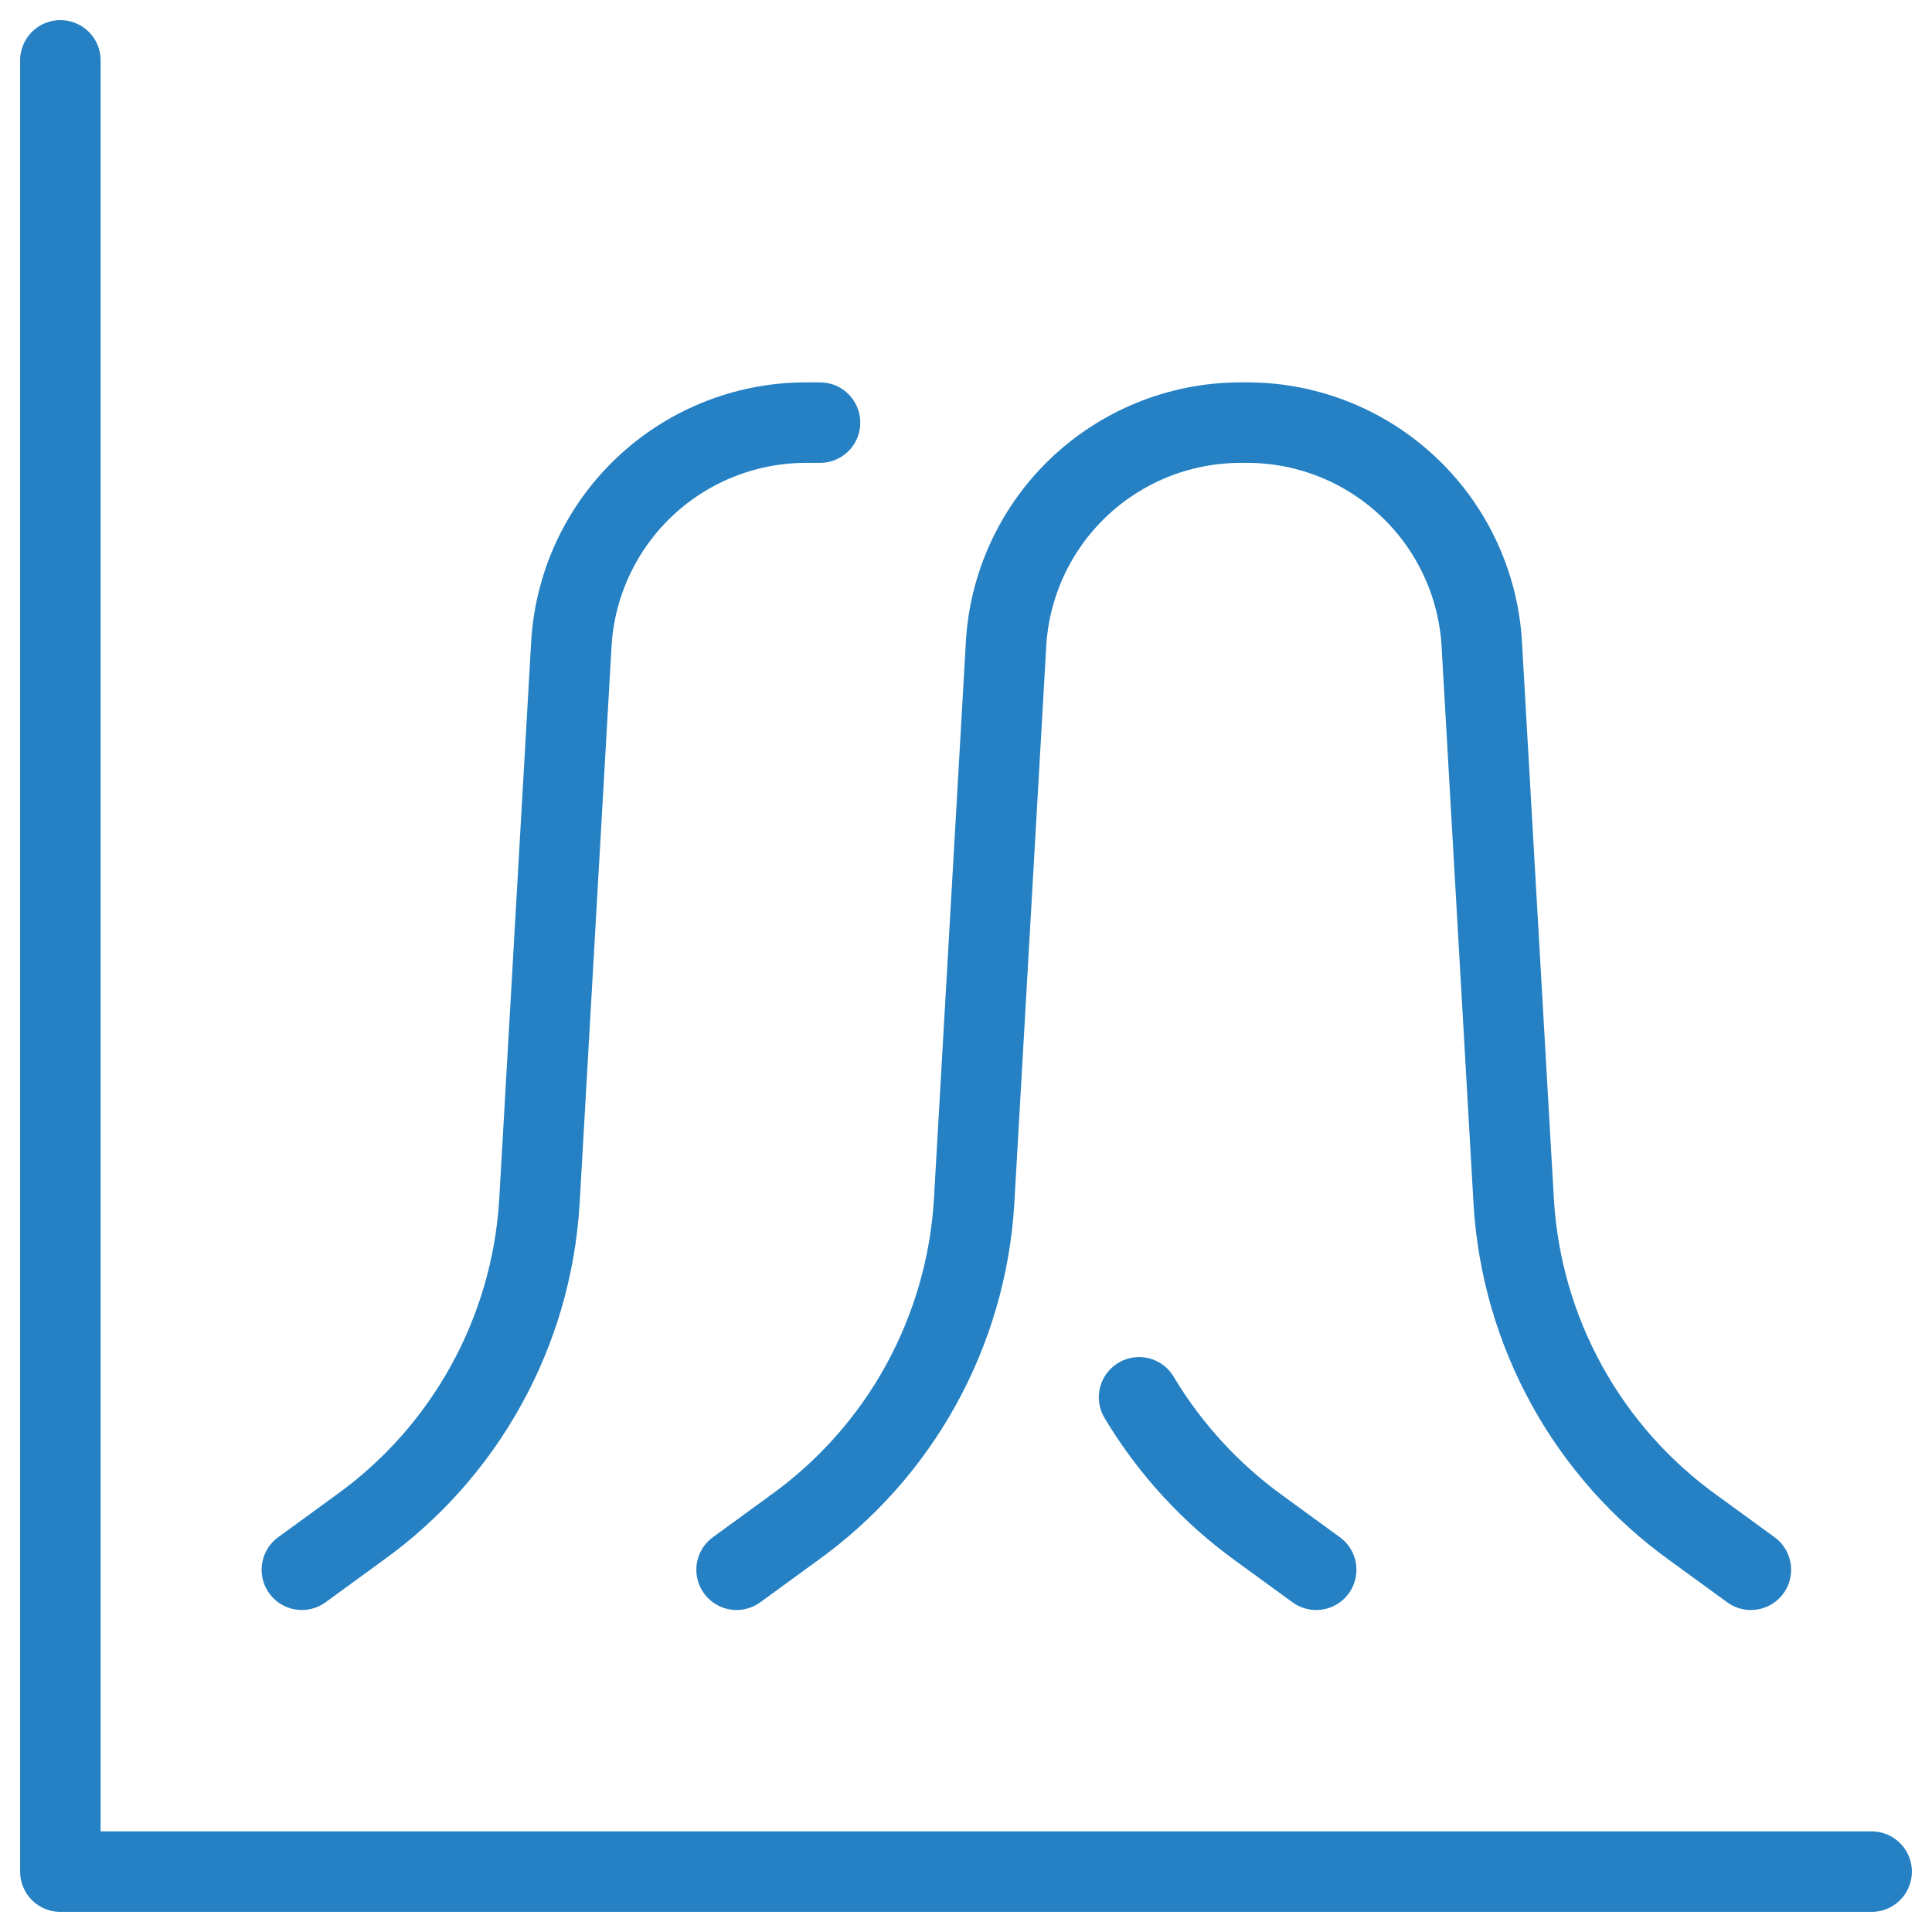
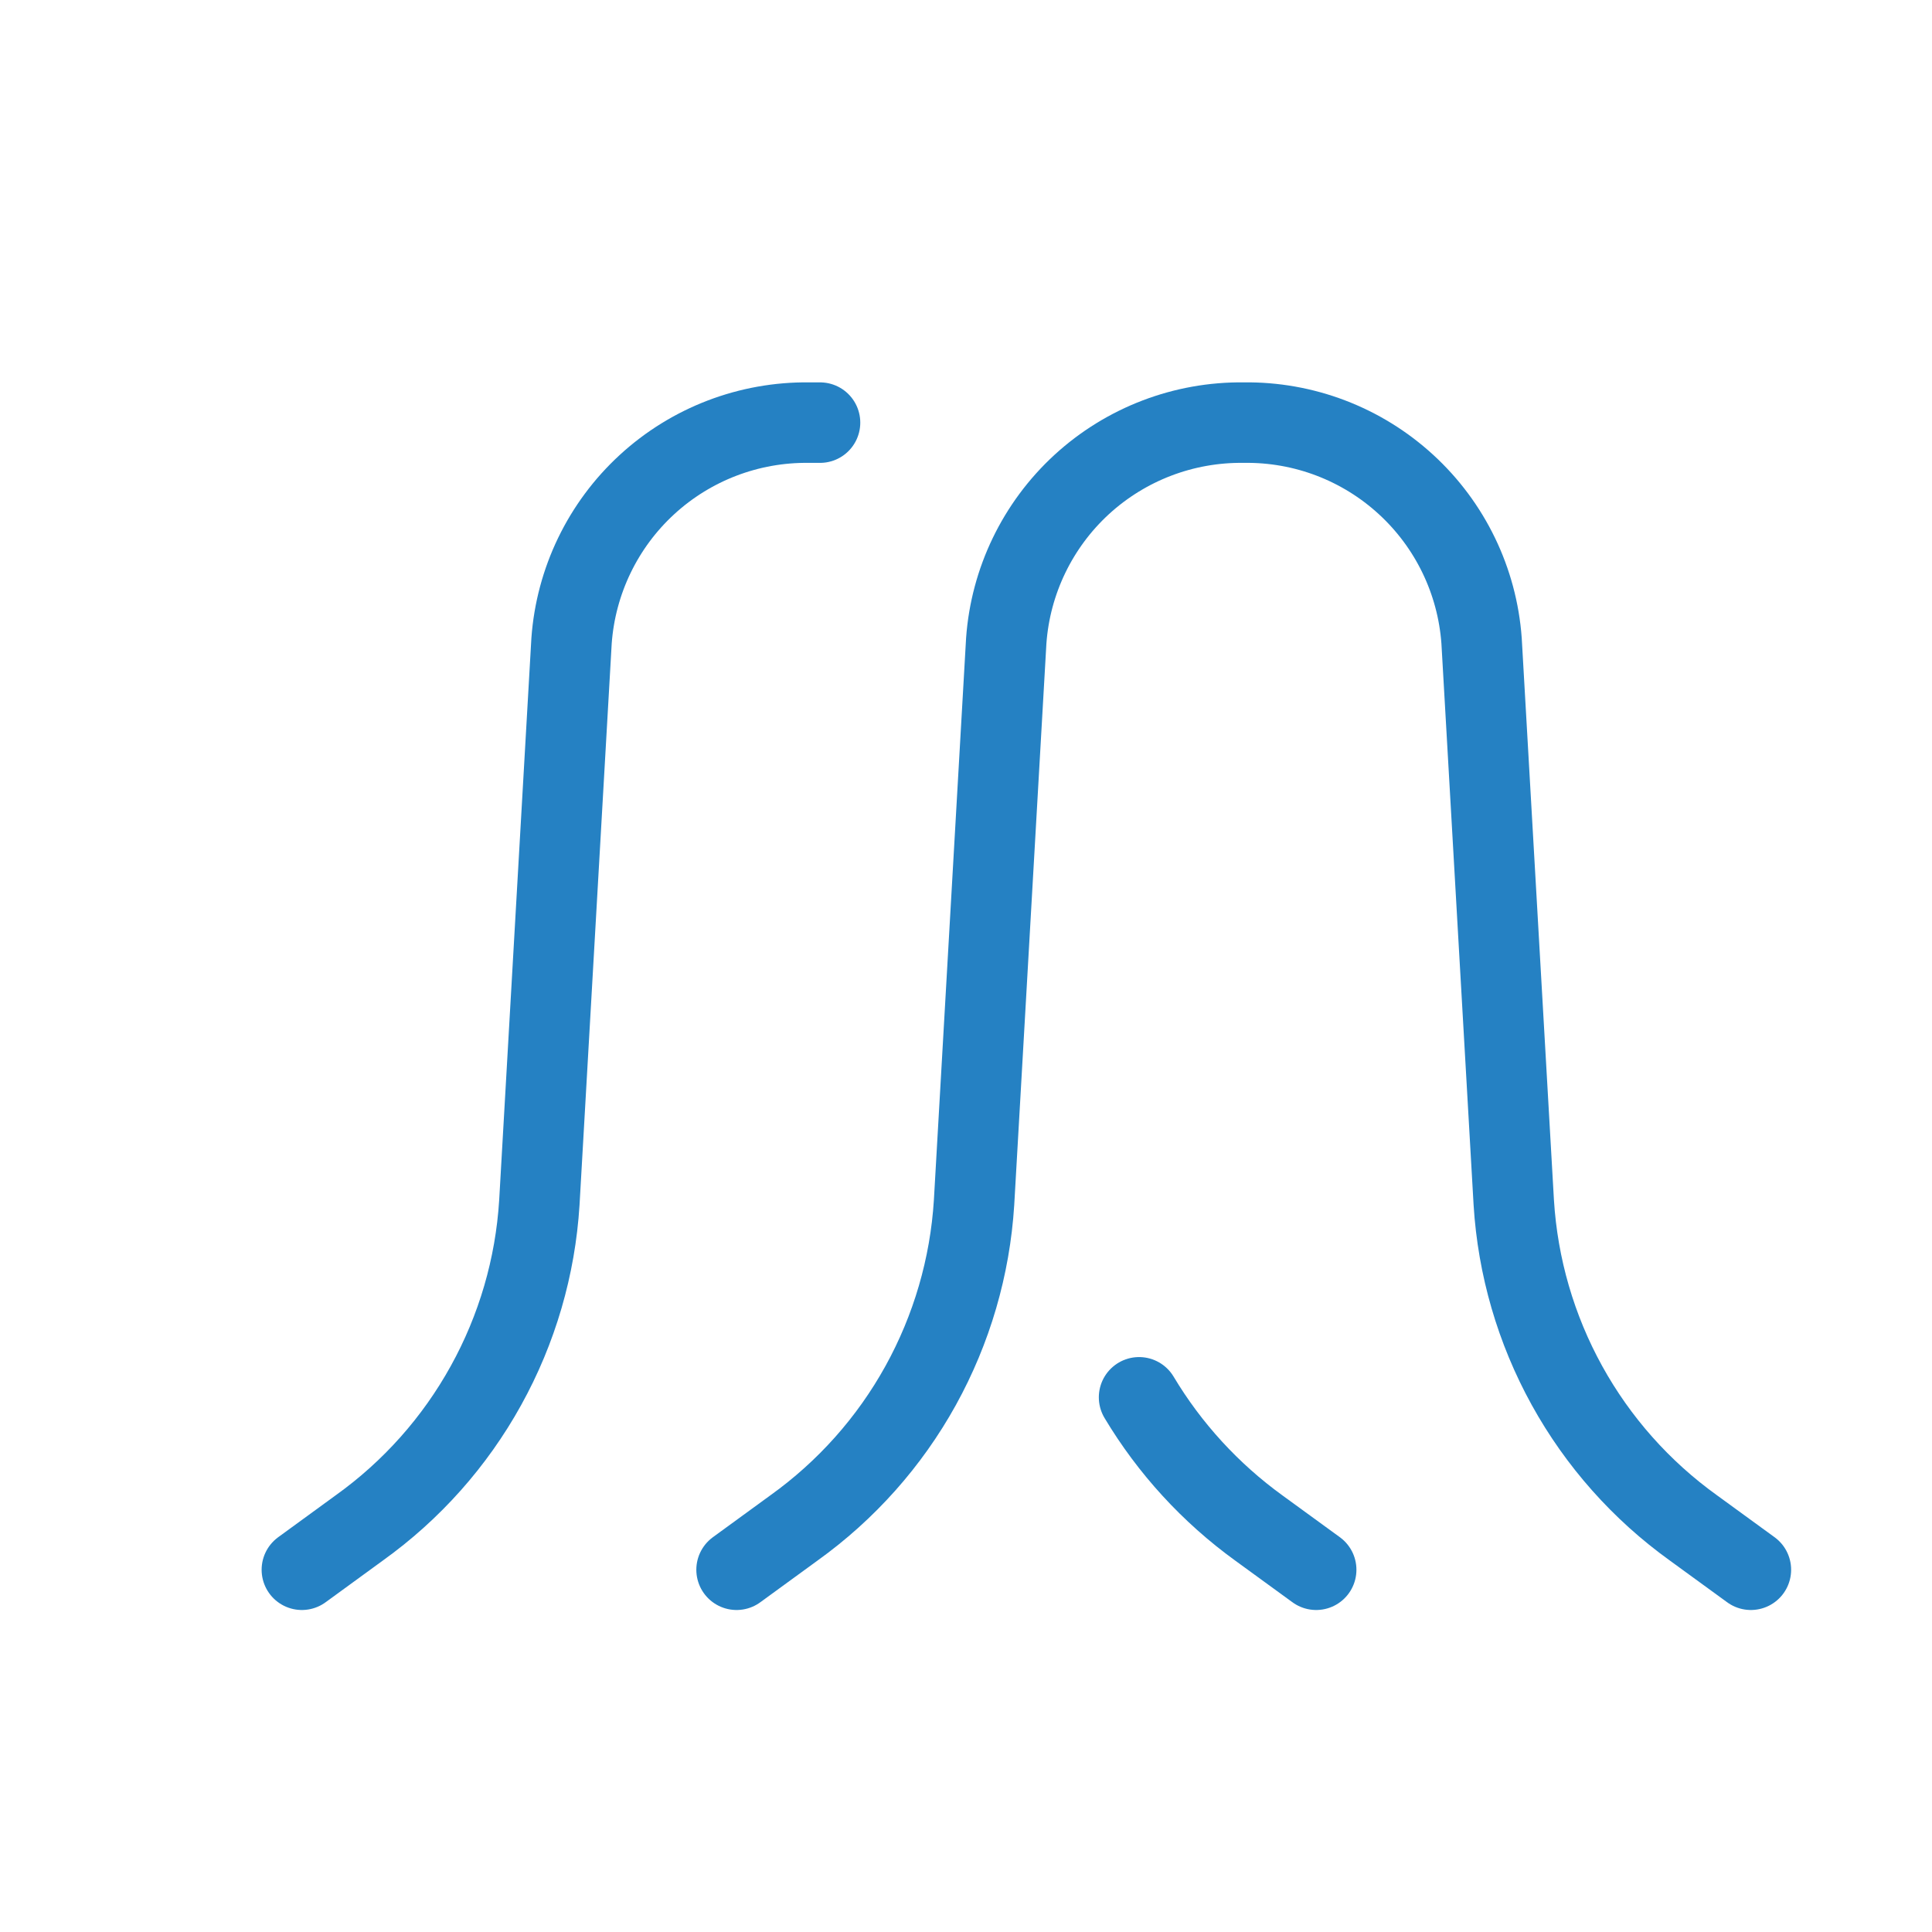
<svg xmlns="http://www.w3.org/2000/svg" width="36" height="36" viewBox="0 0 36 36" fill="none">
  <g clip-path="url(#clip0_217_5047)">
-     <path d="M1.125 1.125V34.875H34.875" stroke="#2581C3" stroke-width="1.5" stroke-linecap="round" stroke-linejoin="round" />
    <path d="M21.225 26.037C21.796 26.991 22.555 27.819 23.455 28.471L24.525 29.25" stroke="#2581C3" stroke-width="1.5" stroke-linecap="round" stroke-linejoin="round" />
    <path d="M5.625 29.25L6.694 28.471C7.669 27.773 8.475 26.867 9.055 25.818C9.636 24.769 9.976 23.605 10.05 22.409L10.65 11.94C10.731 10.826 11.233 9.785 12.056 9.029C12.878 8.274 13.958 7.861 15.075 7.875C15.144 7.875 15.213 7.875 15.28 7.875" stroke="#2581C3" stroke-width="1.5" stroke-linecap="round" stroke-linejoin="round" />
    <path d="M13.725 29.25L14.794 28.471C15.768 27.773 16.575 26.867 17.155 25.818C17.735 24.769 18.075 23.605 18.15 22.409L18.75 11.94C18.83 10.826 19.333 9.785 20.155 9.029C20.978 8.274 22.058 7.861 23.175 7.875C24.293 7.859 25.374 8.271 26.198 9.027C27.023 9.783 27.526 10.825 27.607 11.94L28.207 22.409C28.281 23.604 28.619 24.768 29.198 25.817C29.777 26.866 30.582 27.772 31.555 28.471L32.625 29.25" stroke="#2581C3" stroke-width="1.5" stroke-linecap="round" stroke-linejoin="round" />
  </g>
  <defs>
    <clipPath id="clip0_217_5047">
      <rect width="36" height="36" fill="white" />
    </clipPath>
  </defs>
</svg>